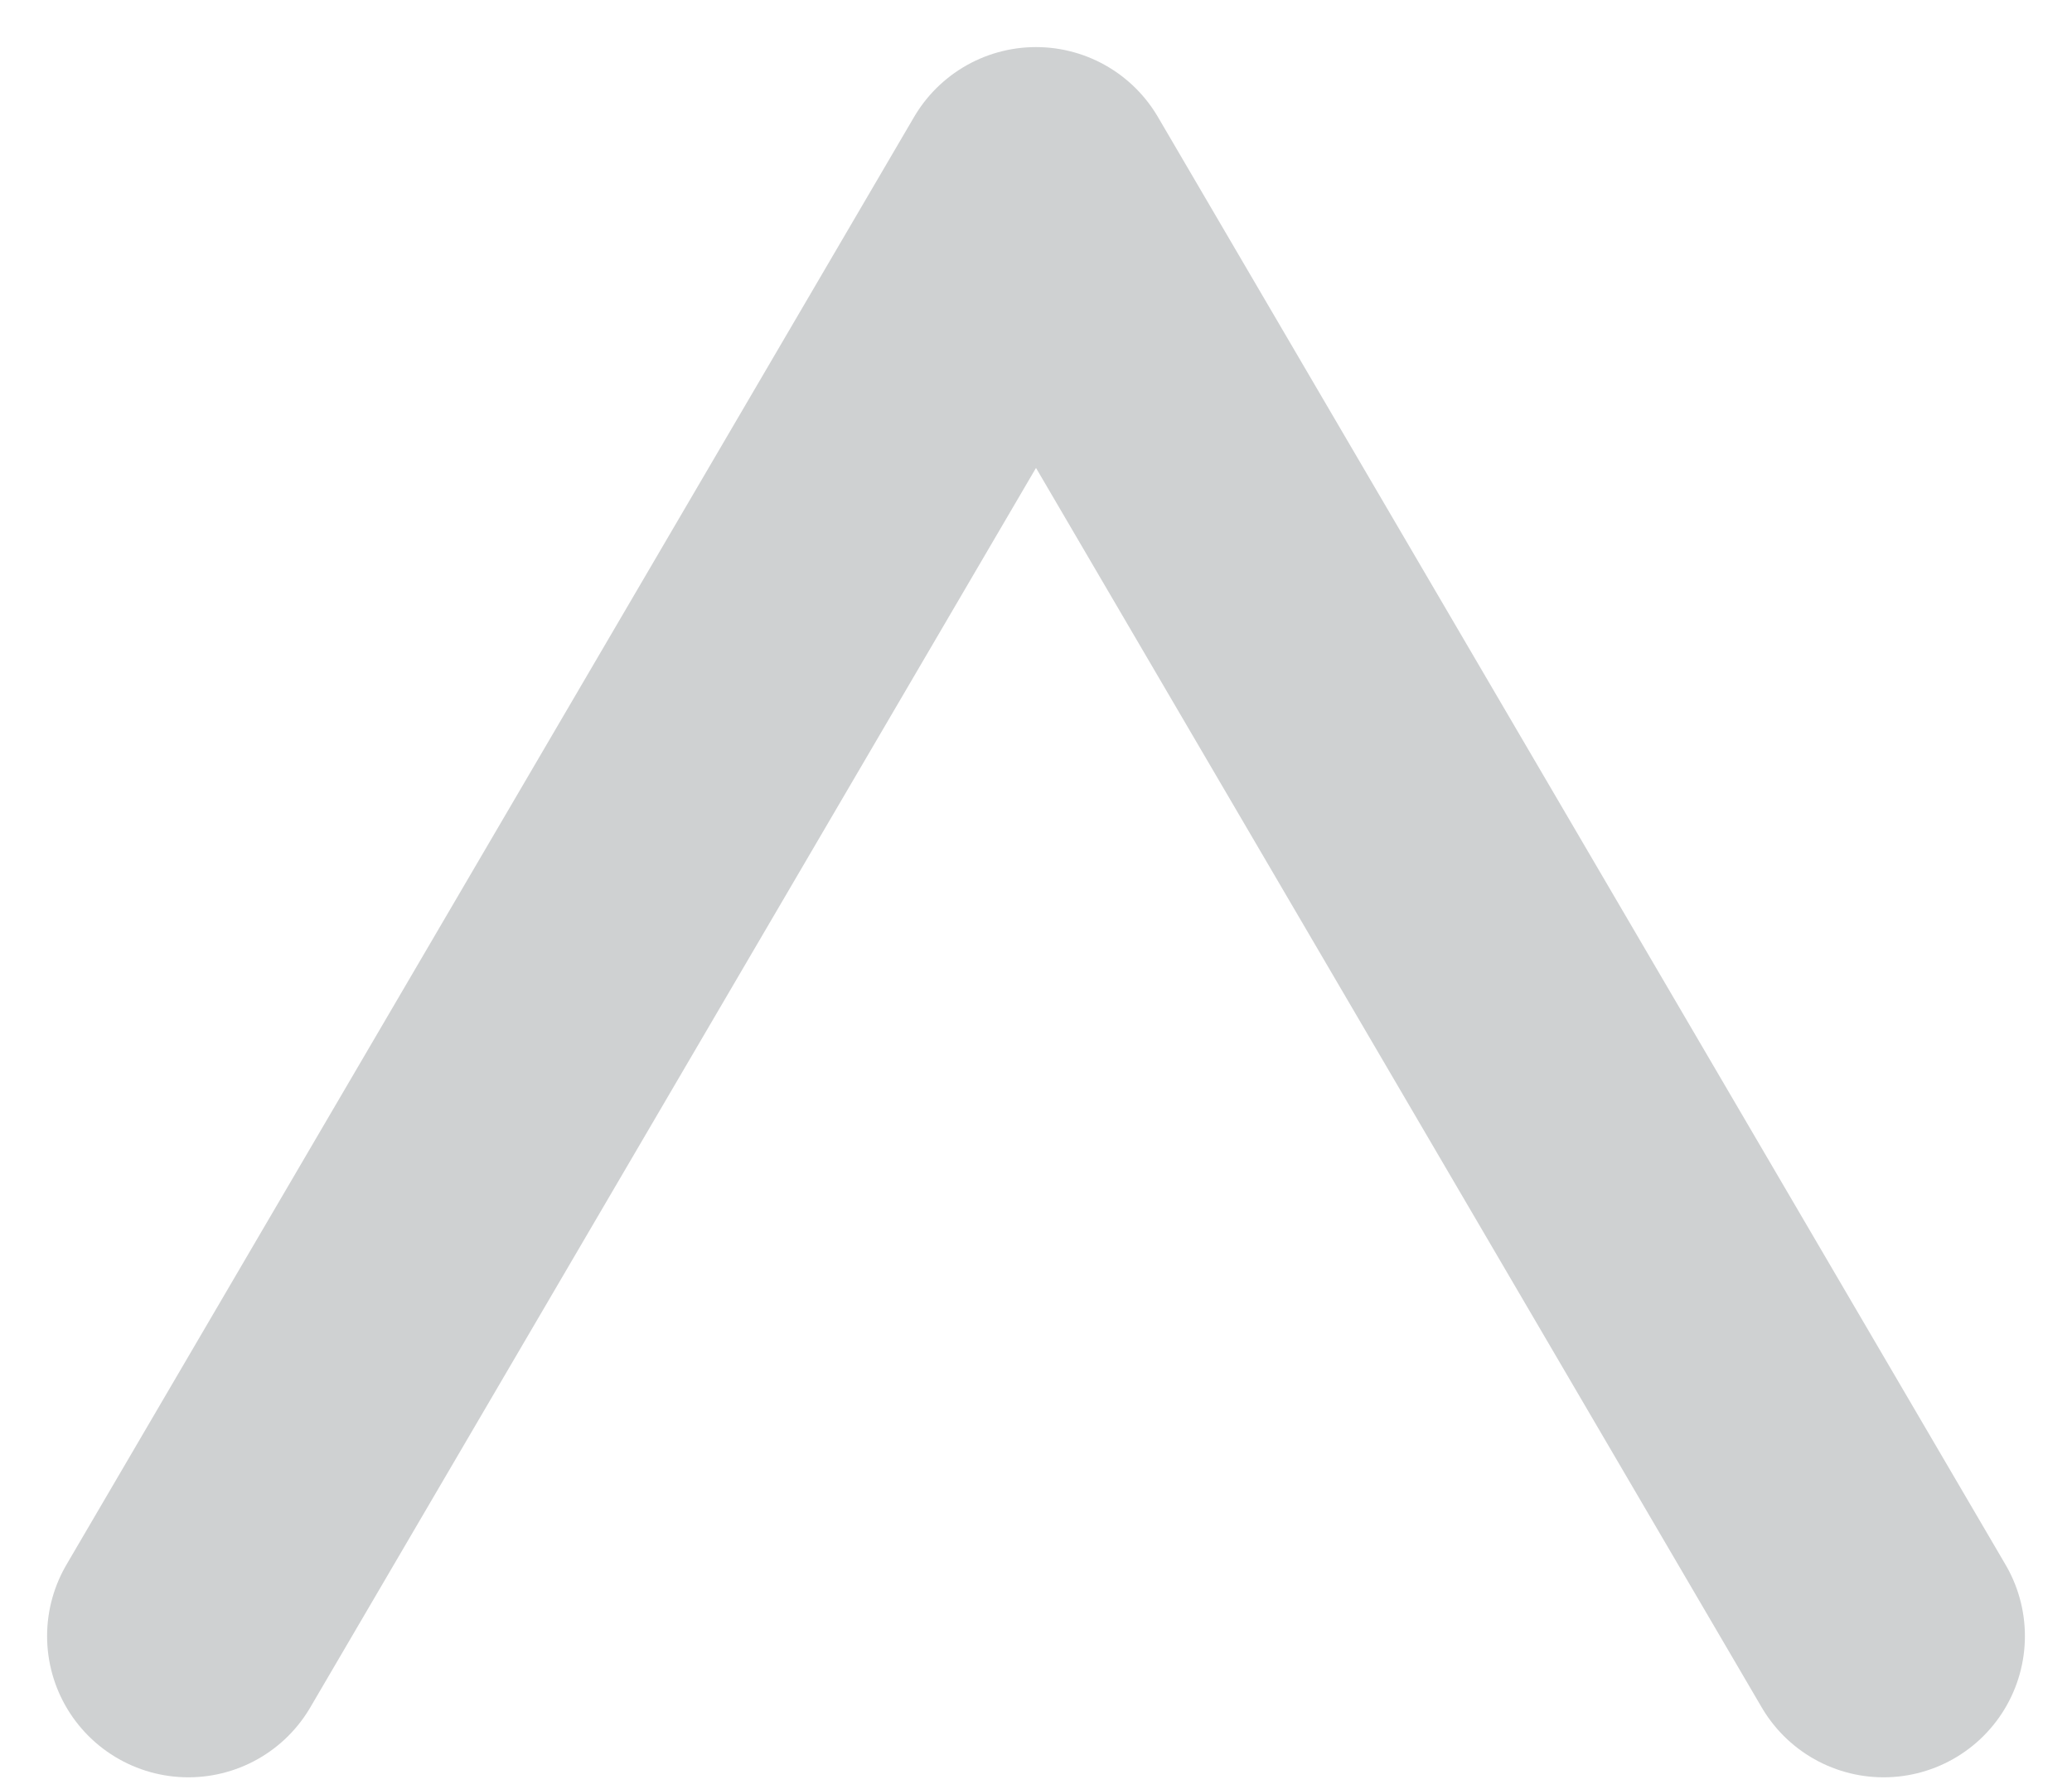
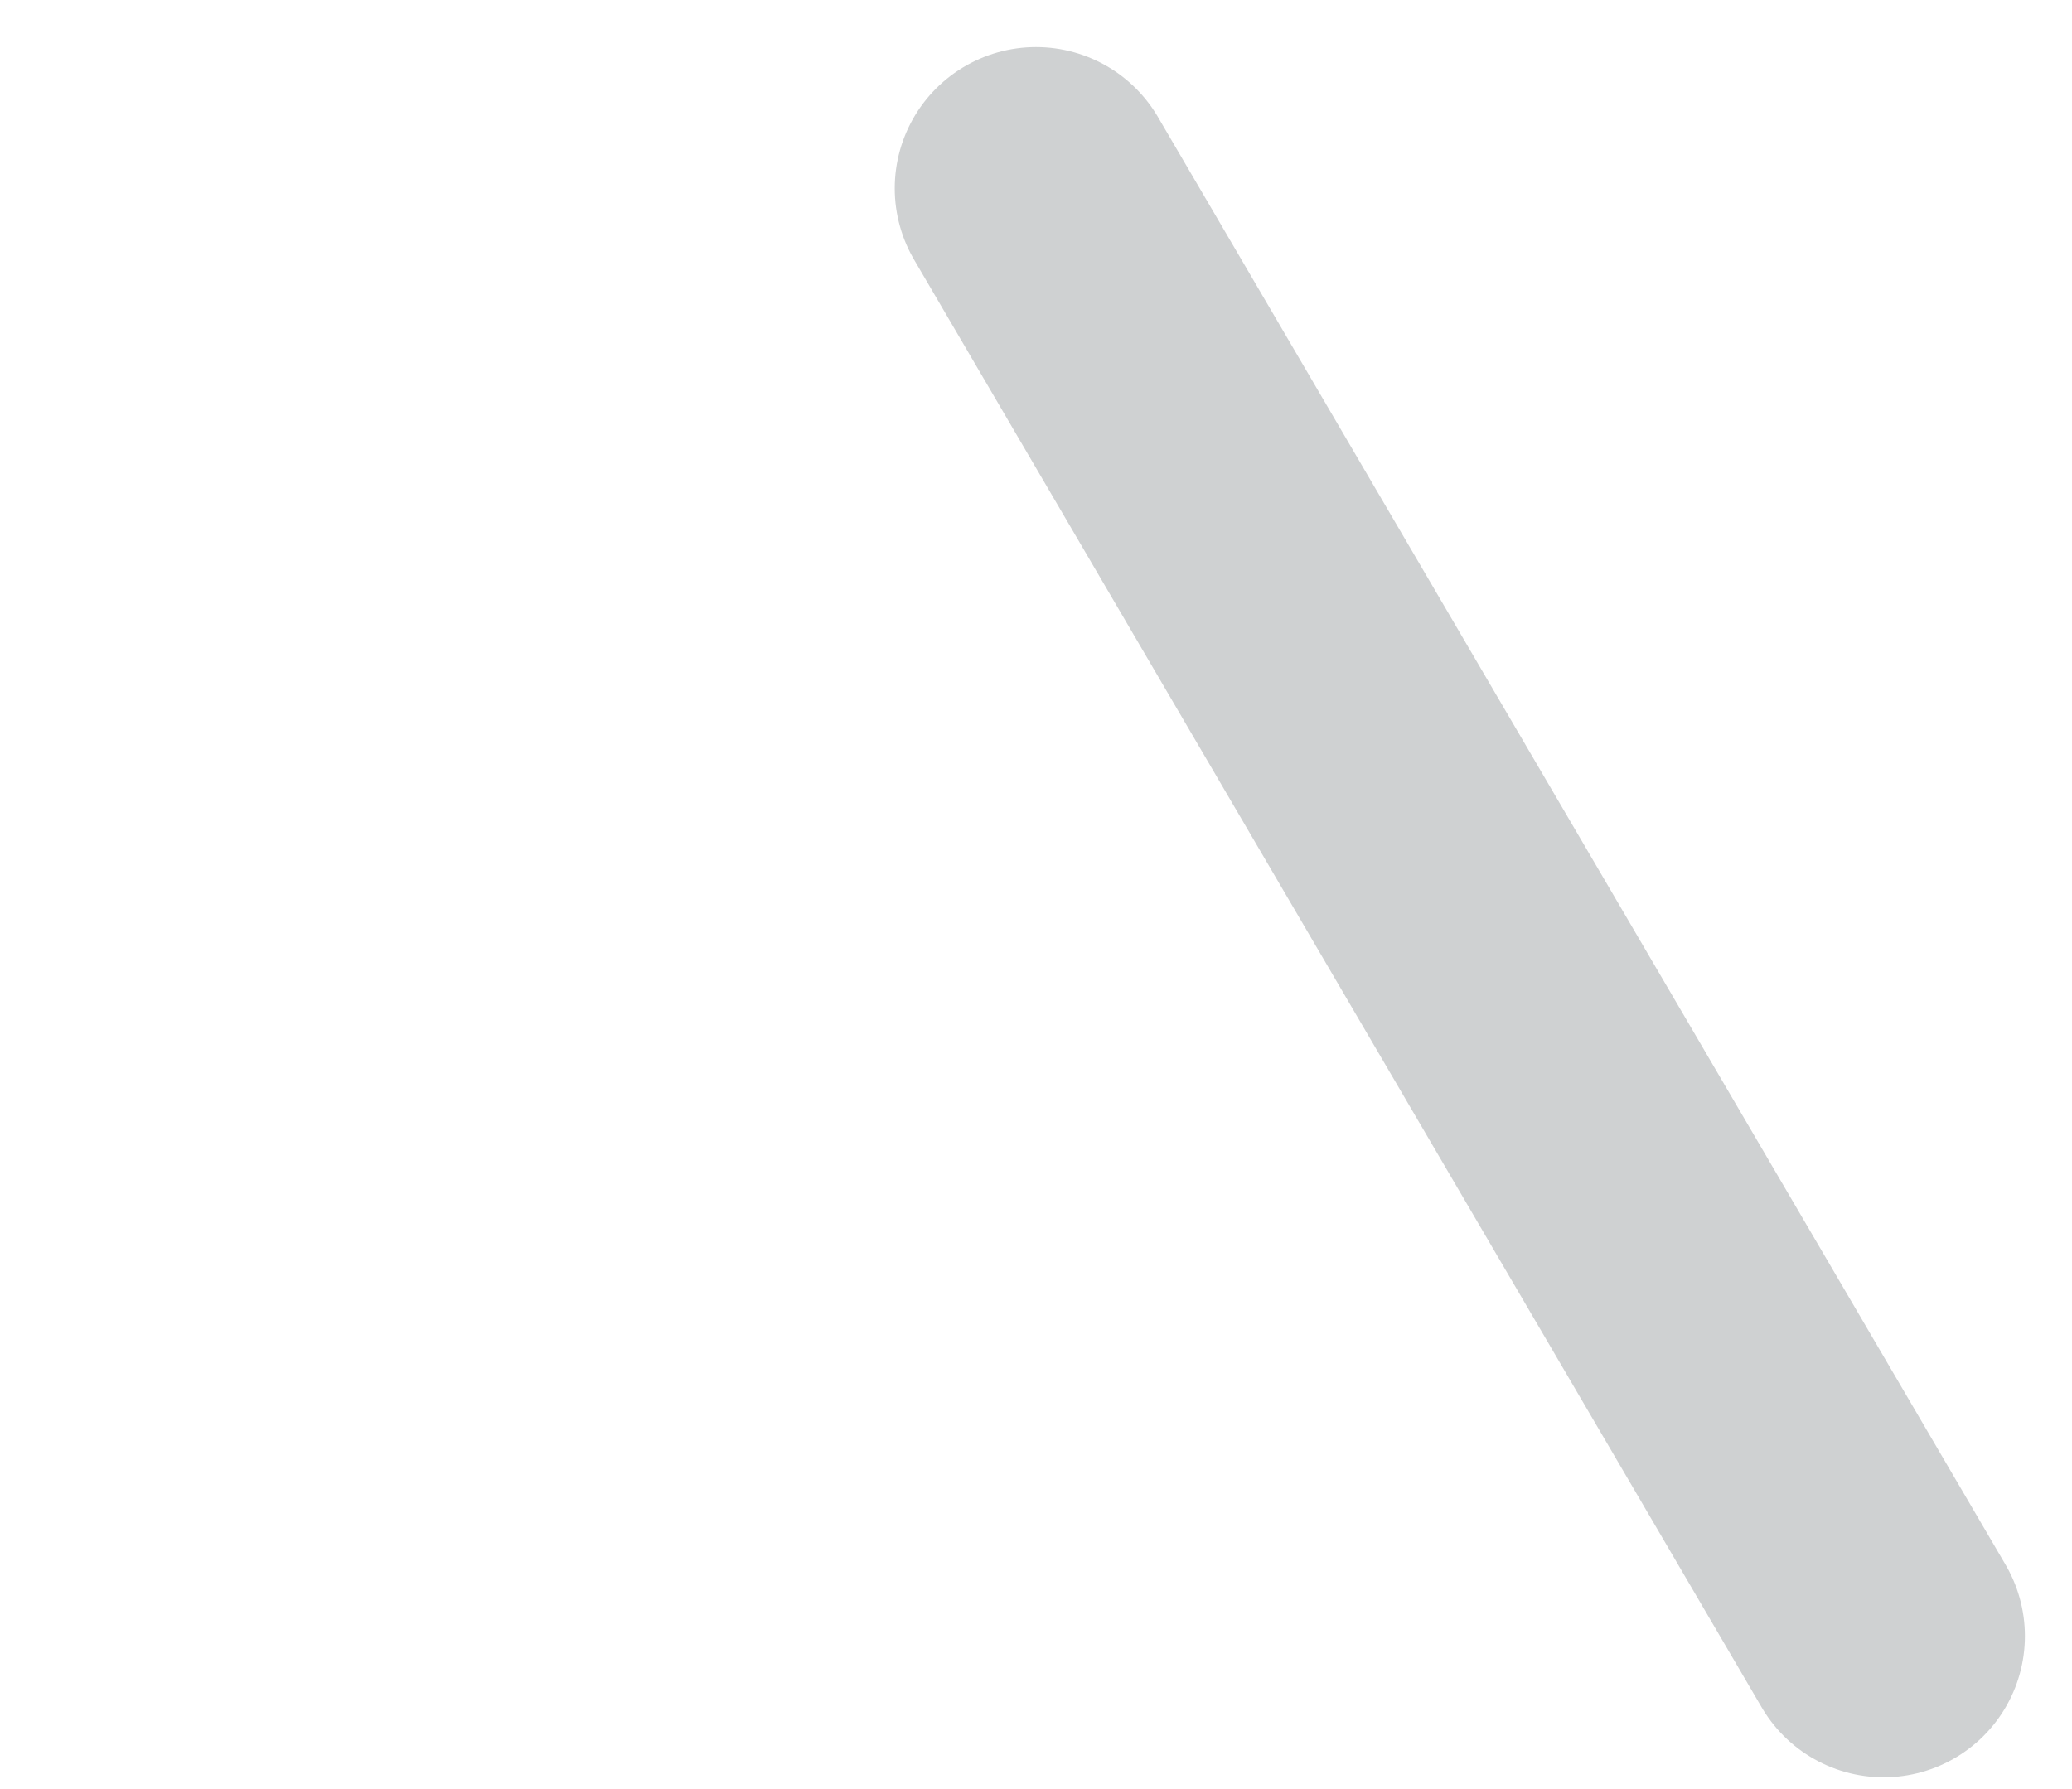
<svg xmlns="http://www.w3.org/2000/svg" fill="none" height="100%" overflow="visible" preserveAspectRatio="none" style="display: block;" viewBox="0 0 22 19" width="100%">
-   <path d="M20 17.375L11 2L2 17.375" id="Polygon 1" stroke="#CFD1D2" stroke-linecap="round" stroke-linejoin="round" stroke-width="3" />
+   <path d="M20 17.375L11 2" id="Polygon 1" stroke="#CFD1D2" stroke-linecap="round" stroke-linejoin="round" stroke-width="3" />
</svg>